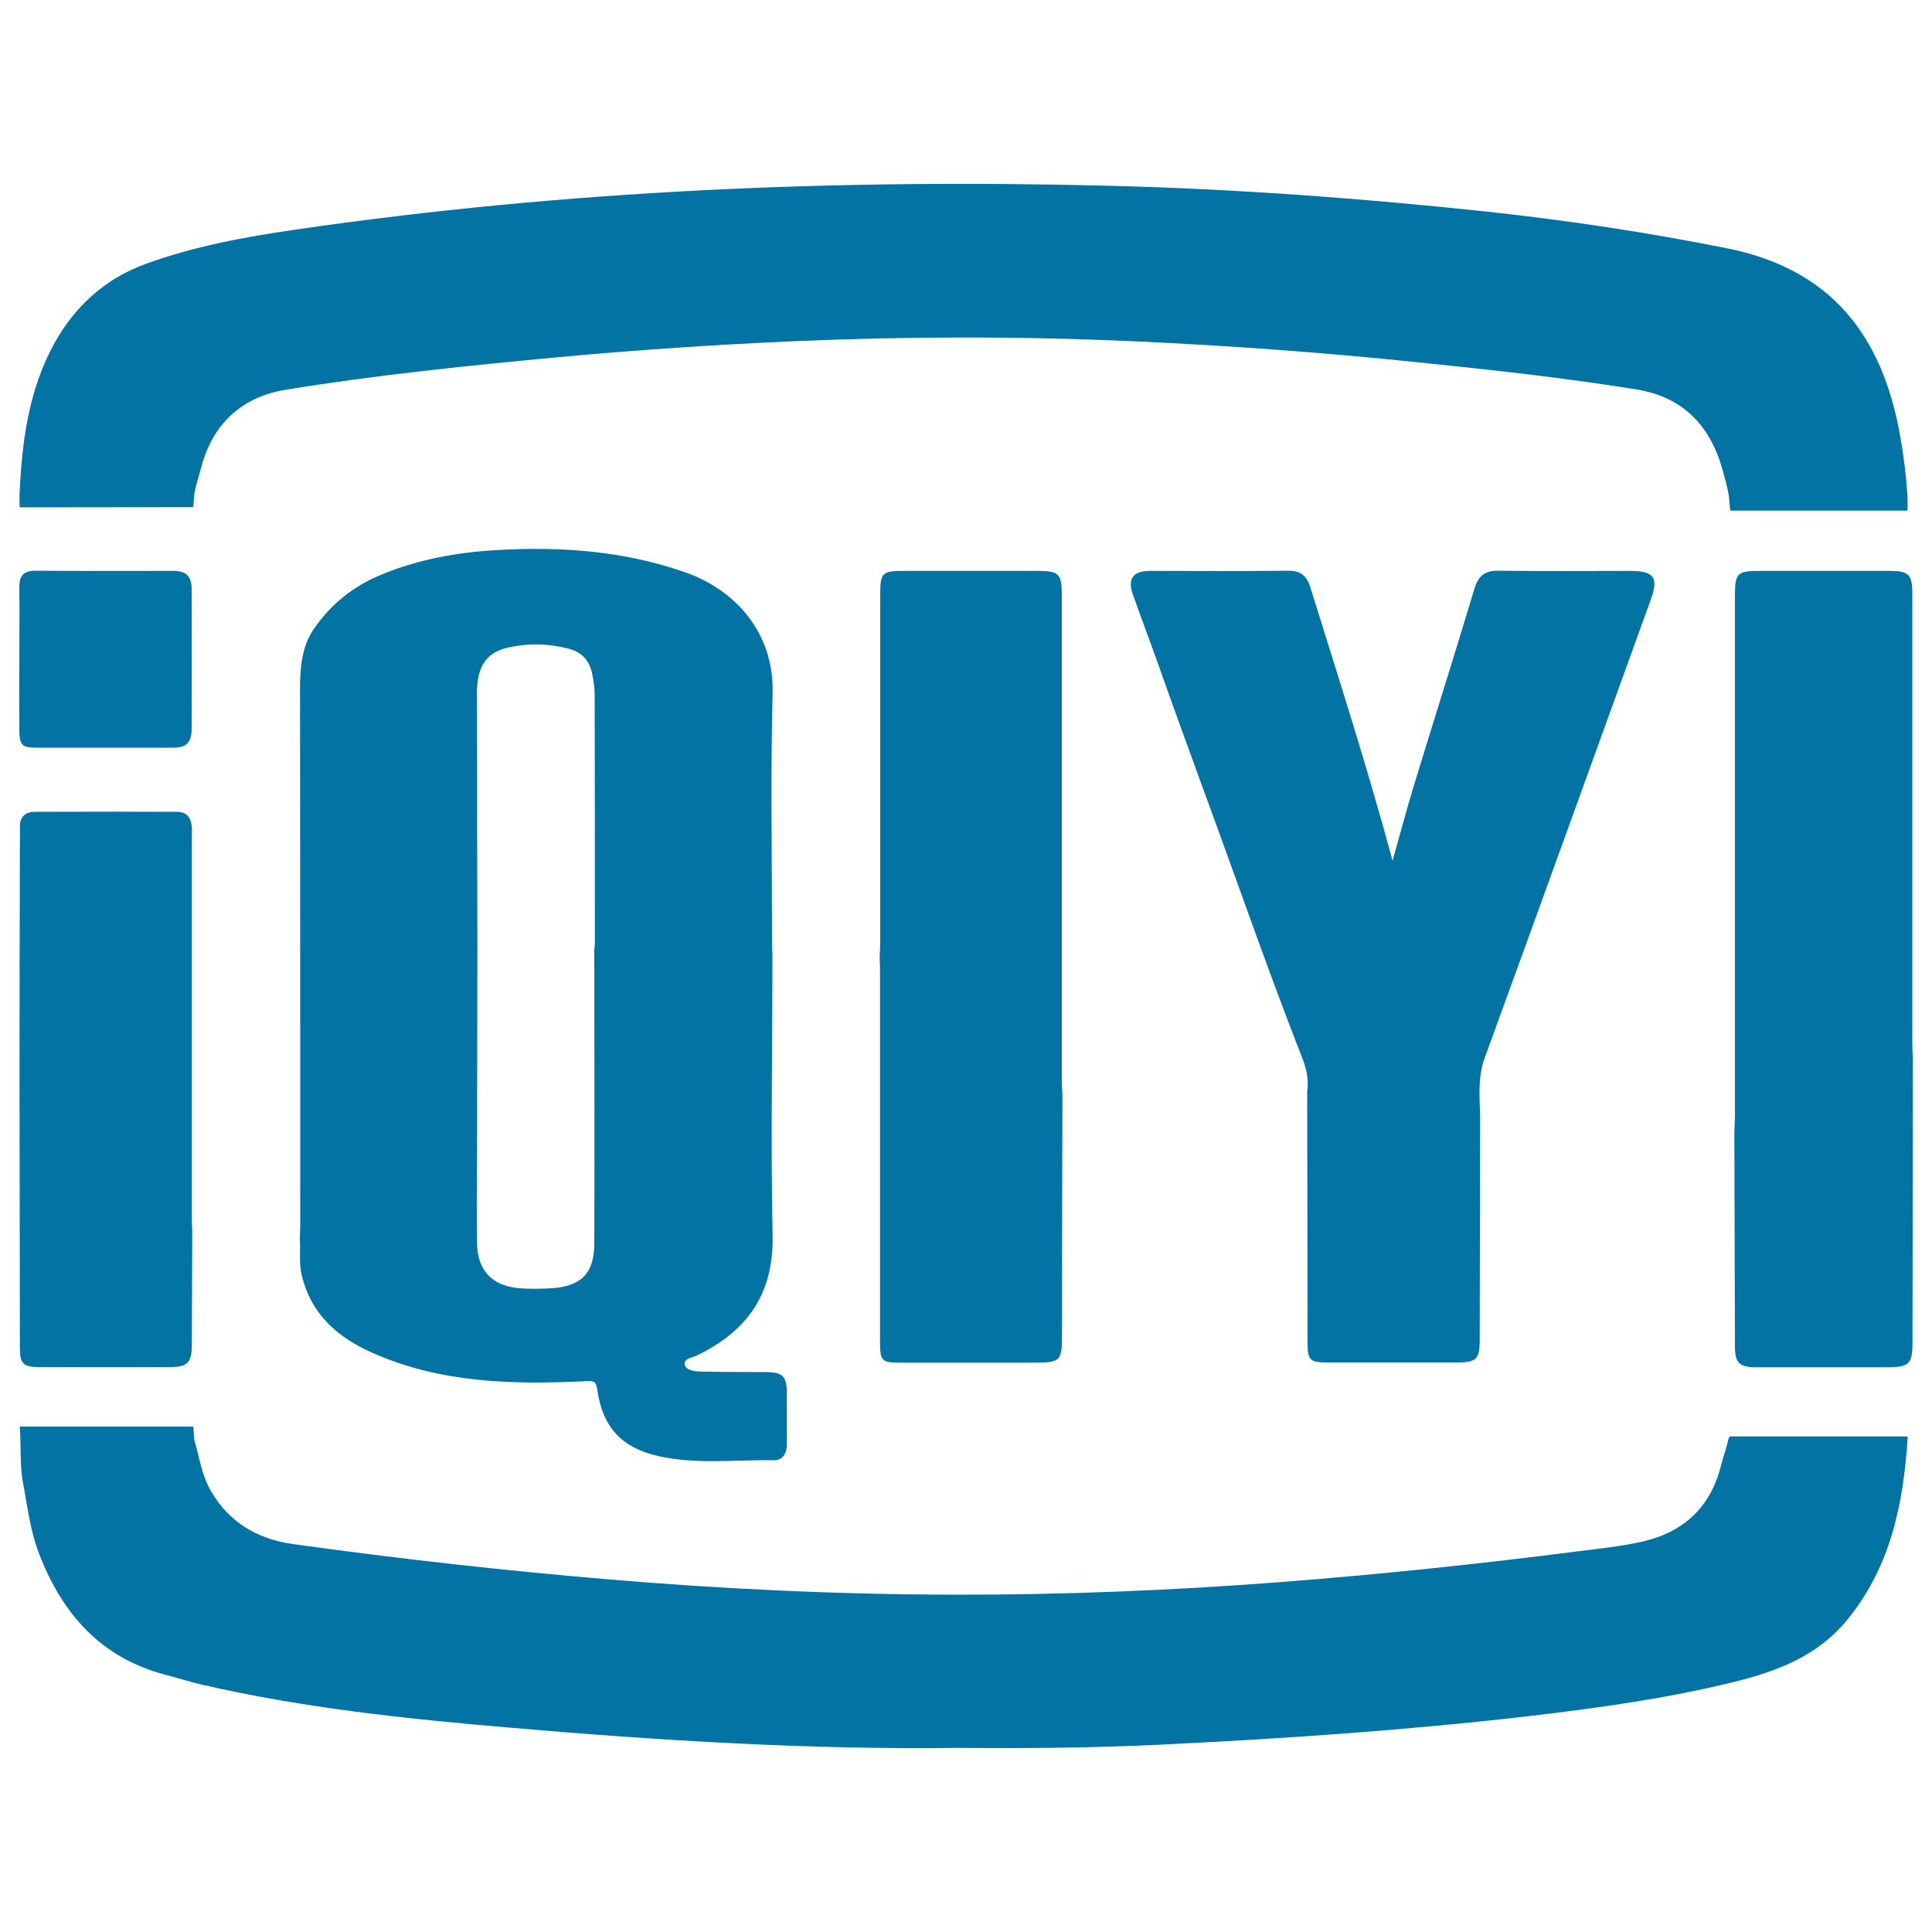
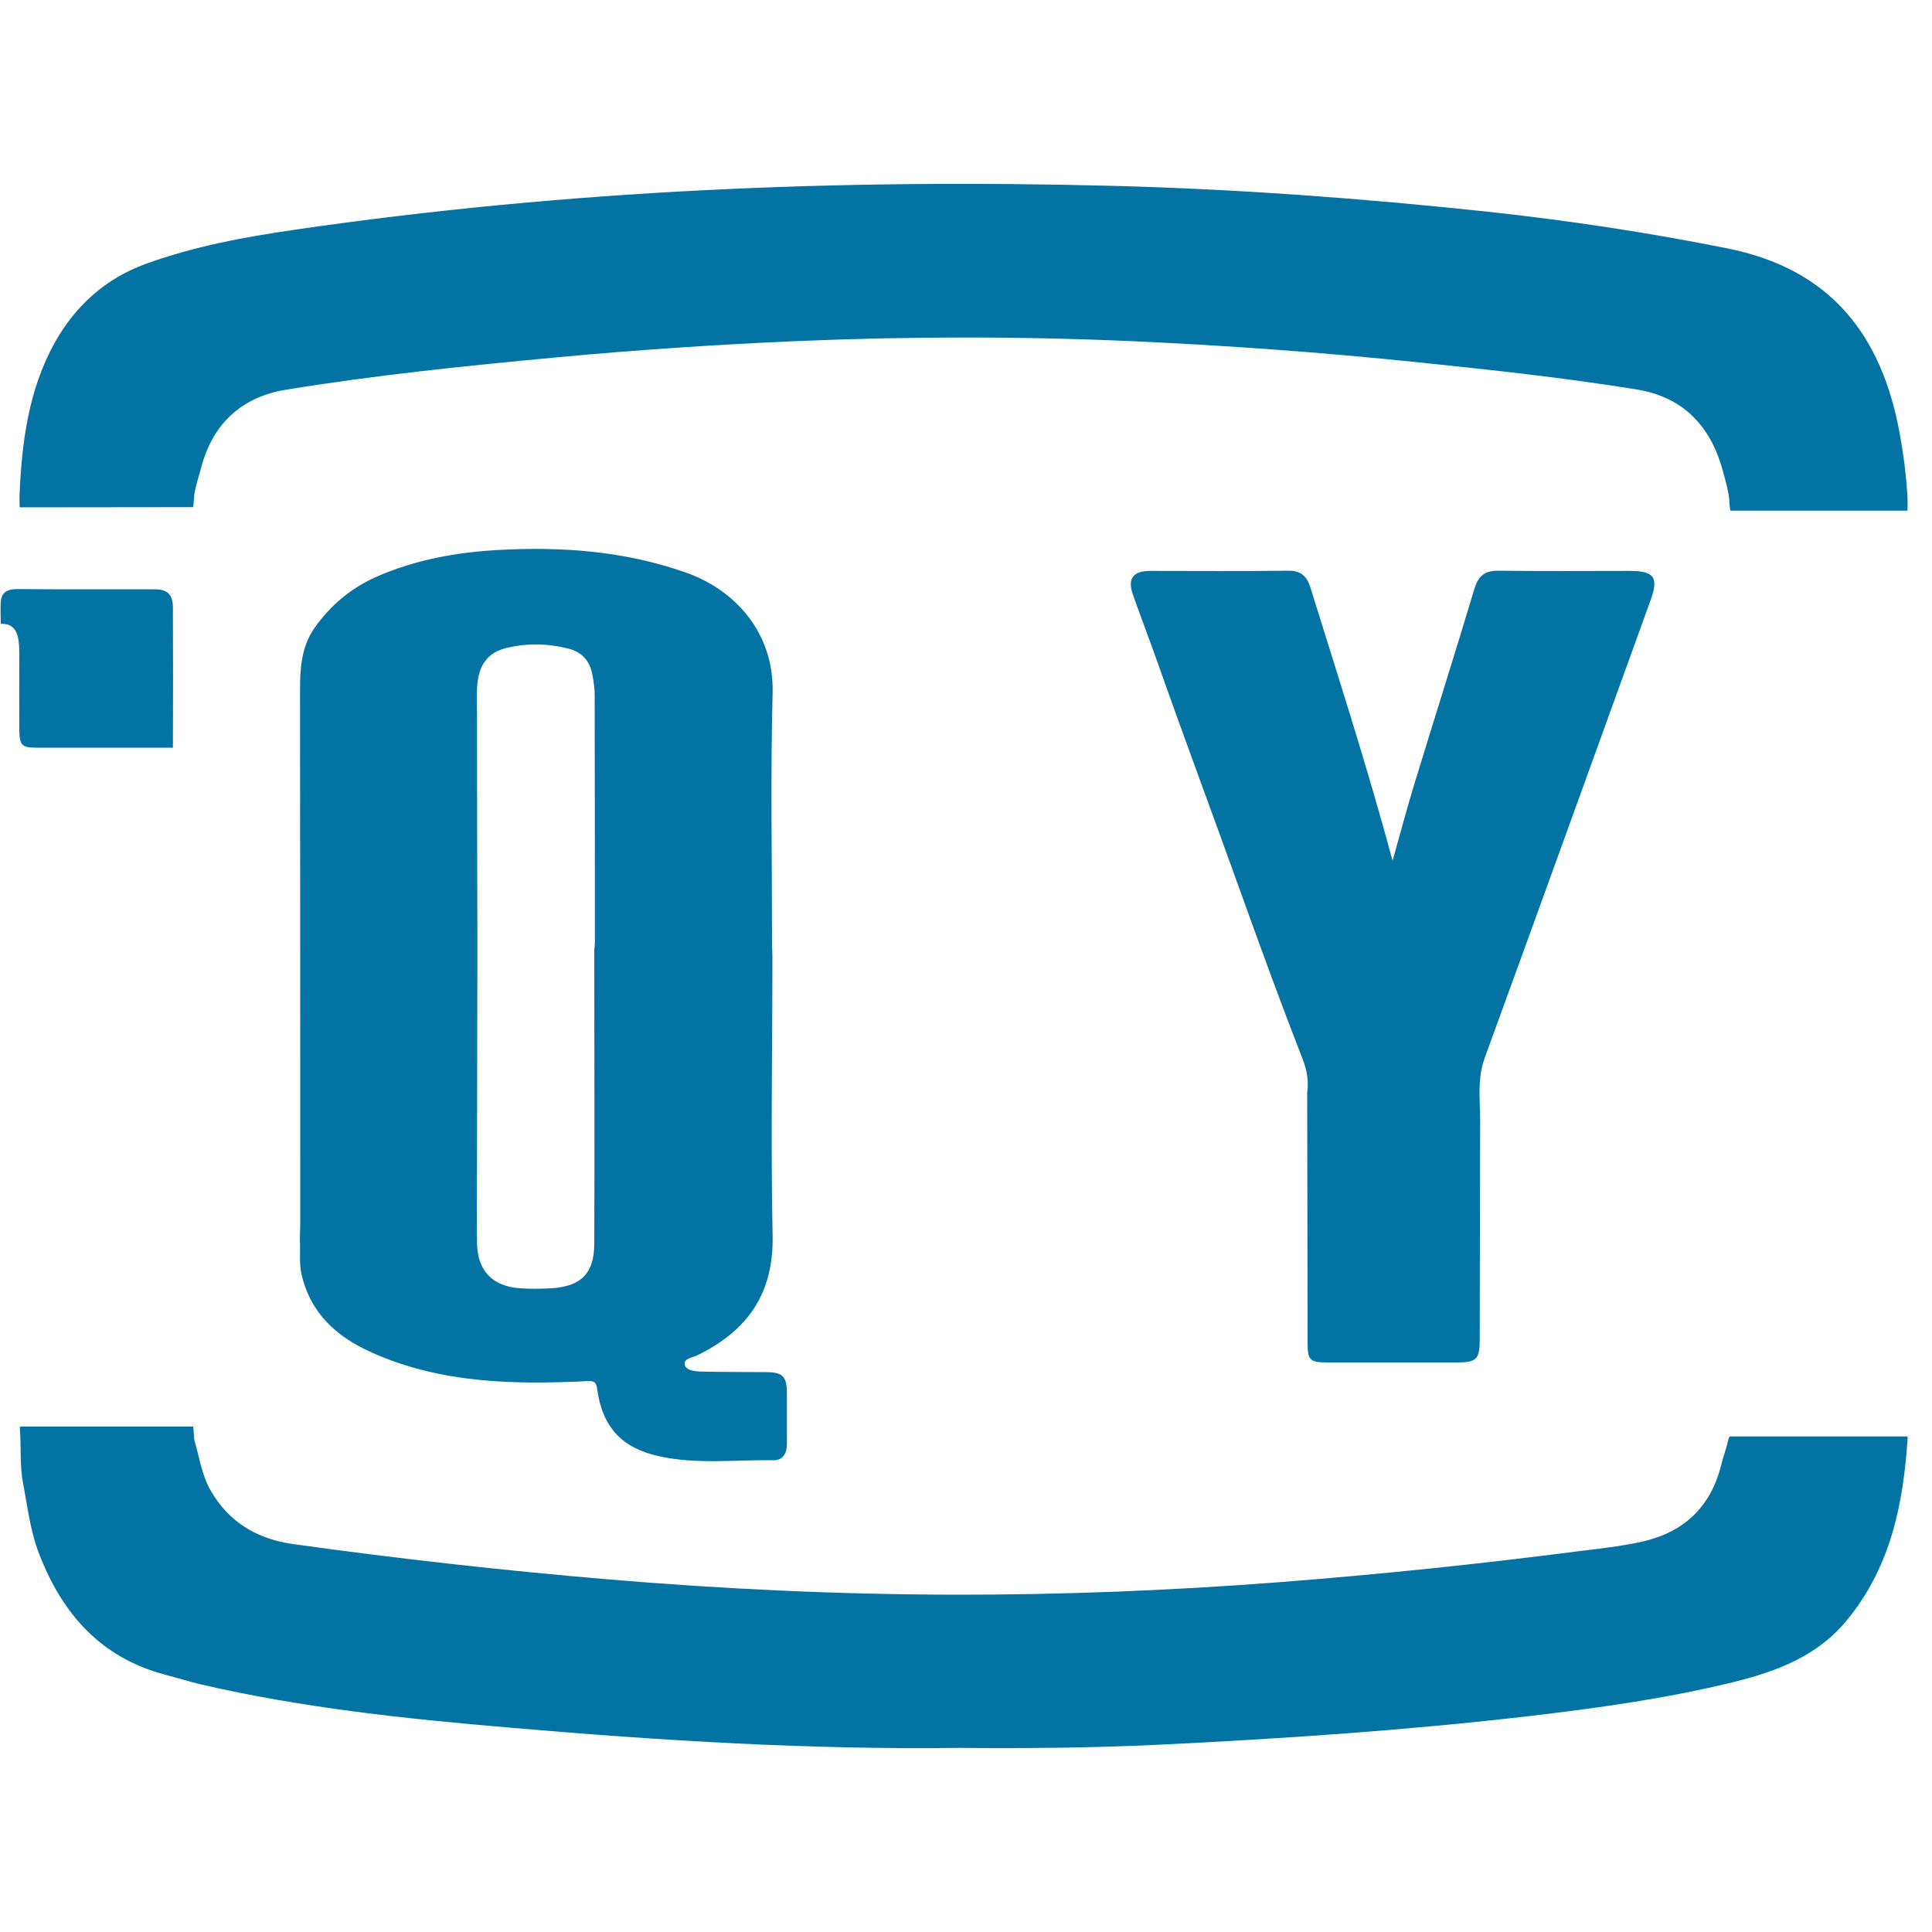
<svg xmlns="http://www.w3.org/2000/svg" viewBox="0 0 1000 1000" style="fill:#0273a2">
  <title>Iqyi Logo SVG icon</title>
  <g>
    <g>
      <path d="M99.9,262.5c0.3-0.6,0.6-6.5,0.8-7.5c0.8-4.4,2.3-8.6,3.4-12.9c6-22.9,21.1-36.7,44-40.4c46.6-7.6,93.6-12.4,140.7-16.8c40.7-3.8,81.5-6.5,122.4-8.3c58.3-2.5,116.5-2.6,174.8,0c49.3,2.2,98.5,5.8,147.7,10.9c37.9,3.9,75.9,8,113.5,14.1c23,3.7,37.3,17.8,43.9,39.9c1.4,4.9,2.8,9.8,3.7,14.8c0.2,1.1,0.5,7.2,0.9,8h91.6c0.1-0.8,0.1-6.7,0-7.8c-0.7-10.6-2-21.1-3.9-31.5c-9.2-51.4-35.7-85.8-89.6-96.5c-41-8.2-82.1-14.4-123.6-18.9c-64.5-6.9-129.2-11.7-194-13.4c-141.8-3.7-283.1,2.2-423.6,22.7c-26.2,3.8-52.2,8.6-77.2,17.7c-20.9,7.6-36.4,21.7-47.1,40.8c-13.6,24.5-17,51.5-18.2,78.9c0,0.5,0,5.9,0.1,6.3L99.9,262.5L99.9,262.5z" />
      <path d="M156.1,659.7c4.7,20.2,18.2,32.3,36.4,40.4c35.6,15.9,73.1,16.6,110.9,14.8c3.6-0.2,5.1-0.1,5.7,4.1c2.7,19.6,12.6,30.4,31.8,34.7c19.7,4.4,39.7,1.8,59.6,2.1c4.7,0.1,6.8-3.6,6.8-8.3c0-8.7,0-17.4,0-26c0-9.2-2.1-11.3-11.1-11.3c-11.2-0.1-22.5,0-33.7-0.3c-3.1-0.1-7.6-0.6-8.1-3.7c-0.5-3.1,4.1-3.5,6.5-4.7c25.9-12.6,39.6-31.8,39-61.9c-1-48.5-0.1-97-0.1-145.5c-0.1-2.3-0.2-4.6-0.2-7c0-42.8-0.8-85.6,0.3-128.4c0.8-31.9-20.1-53.4-44.2-62.1c-31.9-11.4-64.8-13.8-98.3-11.9c-21.1,1.2-41.6,4.9-61.1,13.2c-13.8,5.8-25,15-33.5,27.1c-6.5,9.2-7.5,20.1-7.5,31.1c0.1,92.6,0.1,185.2,0.1,277.9c0,2.5-0.2,5.1-0.2,7.6C155.6,647.6,154.7,653.7,156.1,659.7z M247.5,351.1c1.5-8.5,6.3-13.7,14.6-15.7c10.7-2.6,21.3-2.4,32,0.3c7.3,1.8,11.2,6.5,12.5,13.5c0.7,3.5,1.2,7.1,1.2,10.7c0.1,42.8,0.1,85.6,0.1,128.3c0,1.1-0.2,2.1-0.3,3.2c0,50.8,0.2,101.7,0,152.5c-0.1,15.3-6.9,21.9-22.1,22.9c-5.5,0.3-11,0.4-16.5,0c-14.3-1.1-21.9-9.2-22.1-23.5c-0.2-14.6-0.1-29.3,0-43.9c0.1-36.4,0.1-72.8,0.2-109.3c-0.1-40.2-0.2-80.5-0.2-120.7C246.9,363.4,246.4,357.3,247.5,351.1z" />
      <path d="M854.4,310.5c4.2-11.6,1.8-15-10.7-15c-22.7,0-45.4,0.2-68-0.1c-7.3-0.1-10.5,2.7-12.6,9.5C753,338.6,742.3,372.3,732,406c-3.9,12.8-7.3,25.7-11.2,39.5c-13-48.2-28-94.7-42.5-141.3c-1.9-6.2-5.1-8.9-11.8-8.8c-23.7,0.3-47.5,0.1-71.2,0.1c-9,0-11.9,4.1-8.8,12.6c4.2,11.8,8.6,23.4,12.8,35.2c14,39.7,28.7,79,42.9,118.6c10.4,29,21,58,32.2,86.7c2.1,5.5,3,10.9,2.2,16.7c0.1,43.3,0.1,86.5,0.2,129.7c0,9.1,1.2,10.2,10.3,10.2c22.5,0,45,0,67.4,0c9.6,0,11.4-1.8,11.4-11.5c0.1-36.5,0.1-72.9,0.2-109.4c0.4-12.2-2-24.4,2.3-36.5C797.2,468.8,825.8,389.6,854.4,310.5z" />
-       <path d="M537.1,295.5c-23.3,0-46.6,0-69.9,0c-10.5,0-11.6,1.2-11.6,11.7c0,60.2,0,120.4,0,180.6c0,2.5-0.2,5.1-0.3,7.6c0.1,2.5,0.2,5.1,0.2,7.6c0,64,0,127.9,0,191.8c0,9.6,0.9,10.5,10.4,10.5c23.3,0,46.6,0,69.9,0c12.8,0,13.9-1,13.9-13.6c0-41.7,0.1-83.4,0.2-125.1c-0.1-2.5-0.3-5.1-0.3-7.6c0-83.7,0-167.4,0-251.1C549.6,297,548.1,295.5,537.1,295.5z" />
-       <path d="M989.8,539.8c0-77.5,0-155.1,0-232.6c0-9.9-1.8-11.7-11.9-11.7c-22.5,0-44.9,0-67.4,0c-11.2,0-12.5,1.3-12.5,12.4c0,90.1,0,180.1,0,270.2c0,2.5-0.2,5.1-0.3,7.6c0.1,37.1,0.2,74.1,0.3,111.2c0,8.6,2.3,10.8,11,10.8c22.6,0,45.3,0,68,0c11.2,0,12.9-1.8,12.9-12.8c0.1-49.1,0.1-98.3,0.2-147.4C989.9,544.9,989.8,542.4,989.8,539.8z" />
-       <path d="M20.8,707.6c22.5,0.1,44.9,0,67.4,0c8.8,0,11.1-2.4,11.1-11.4c0.1-19.5,0.1-39,0.2-58.5c-0.1-2.5-0.2-5.1-0.2-7.6c0-65.7,0-131.4,0-197.1c0-1.9,0.2-3.8-0.1-5.7c-0.5-4.3-2.8-7.1-7.4-7.1c-24.6-0.1-49.2-0.1-73.7,0c-5.4,0-8,2.9-7.8,8.4c0.1,2.5,0,5.1,0,7.6c-0.1,39.2-0.2,78.4-0.2,117.6c0.1,47.7,0.1,95.4,0.2,143C10.2,706,11.8,707.6,20.8,707.6z" />
-       <path d="M10,340.9c0,12.3-0.1,24.5,0,36.8c0.1,8.1,1.3,9.3,9,9.3c23.5,0,47,0,70.5,0c7,0,9.6-2.6,9.7-9.5c0.1-24.1,0.1-48.3,0-72.4c0-6.9-2.8-9.6-9.6-9.6c-23.7,0-47.4,0.1-71.1-0.1c-6.5,0-8.6,2.8-8.5,8.8c0,3.1,0,6.1,0.1,9.2C10.1,322.5,10,331.7,10,340.9z" />
+       <path d="M10,340.9c0,12.3-0.1,24.5,0,36.8c0.1,8.1,1.3,9.3,9,9.3c23.5,0,47,0,70.5,0c0.1-24.1,0.1-48.3,0-72.4c0-6.9-2.8-9.6-9.6-9.6c-23.7,0-47.4,0.1-71.1-0.1c-6.5,0-8.6,2.8-8.5,8.8c0,3.1,0,6.1,0.1,9.2C10.1,322.5,10,331.7,10,340.9z" />
      <path d="M895.4,743.5c-0.2,0.4-0.6,0.6-0.7,1.2c-1,4.6-2.7,9-3.8,13.5c-5.4,21.8-19.3,34.8-40.7,39.7c-11.1,2.5-22.6,3.7-33.9,5.1c-51.1,6.6-102.3,11.9-153.6,15.9c-56,4.3-112.2,6.6-168.4,6.5c-60.2-0.1-120.3-2.9-180.4-8c-54.3-4.6-108.4-10.7-162.3-18.2c-18.3-2.6-33.1-11.2-42.5-27.6c-4.7-8.1-5.9-17.4-8.5-26.2c-0.2-0.7-0.4-6.4-0.6-7H10.3c0,0.5-0.1,0.9,0,1.5c0.6,7.3,0,19.7,1.5,27c2.4,12.6,3.8,25.4,8.5,37.5c12,31,31.9,53.6,65.1,62.4c6.1,1.6,12.2,3.5,18.4,5c53,12.3,106.9,17.9,161,22.5c77.5,6.7,155.2,11.4,231.4,10.4c35.4,0.3,69.1,0,102.8-1.6c64.2-3.1,128.2-7.4,192-14.8c35.8-4.2,71.4-9.1,106.4-17.7c22.5-5.6,43.5-13.4,58.9-32.4c22.4-27.5,28.9-60,31.1-94c0-0.3,0-0.5-0.1-0.7H895.4z" />
    </g>
  </g>
</svg>